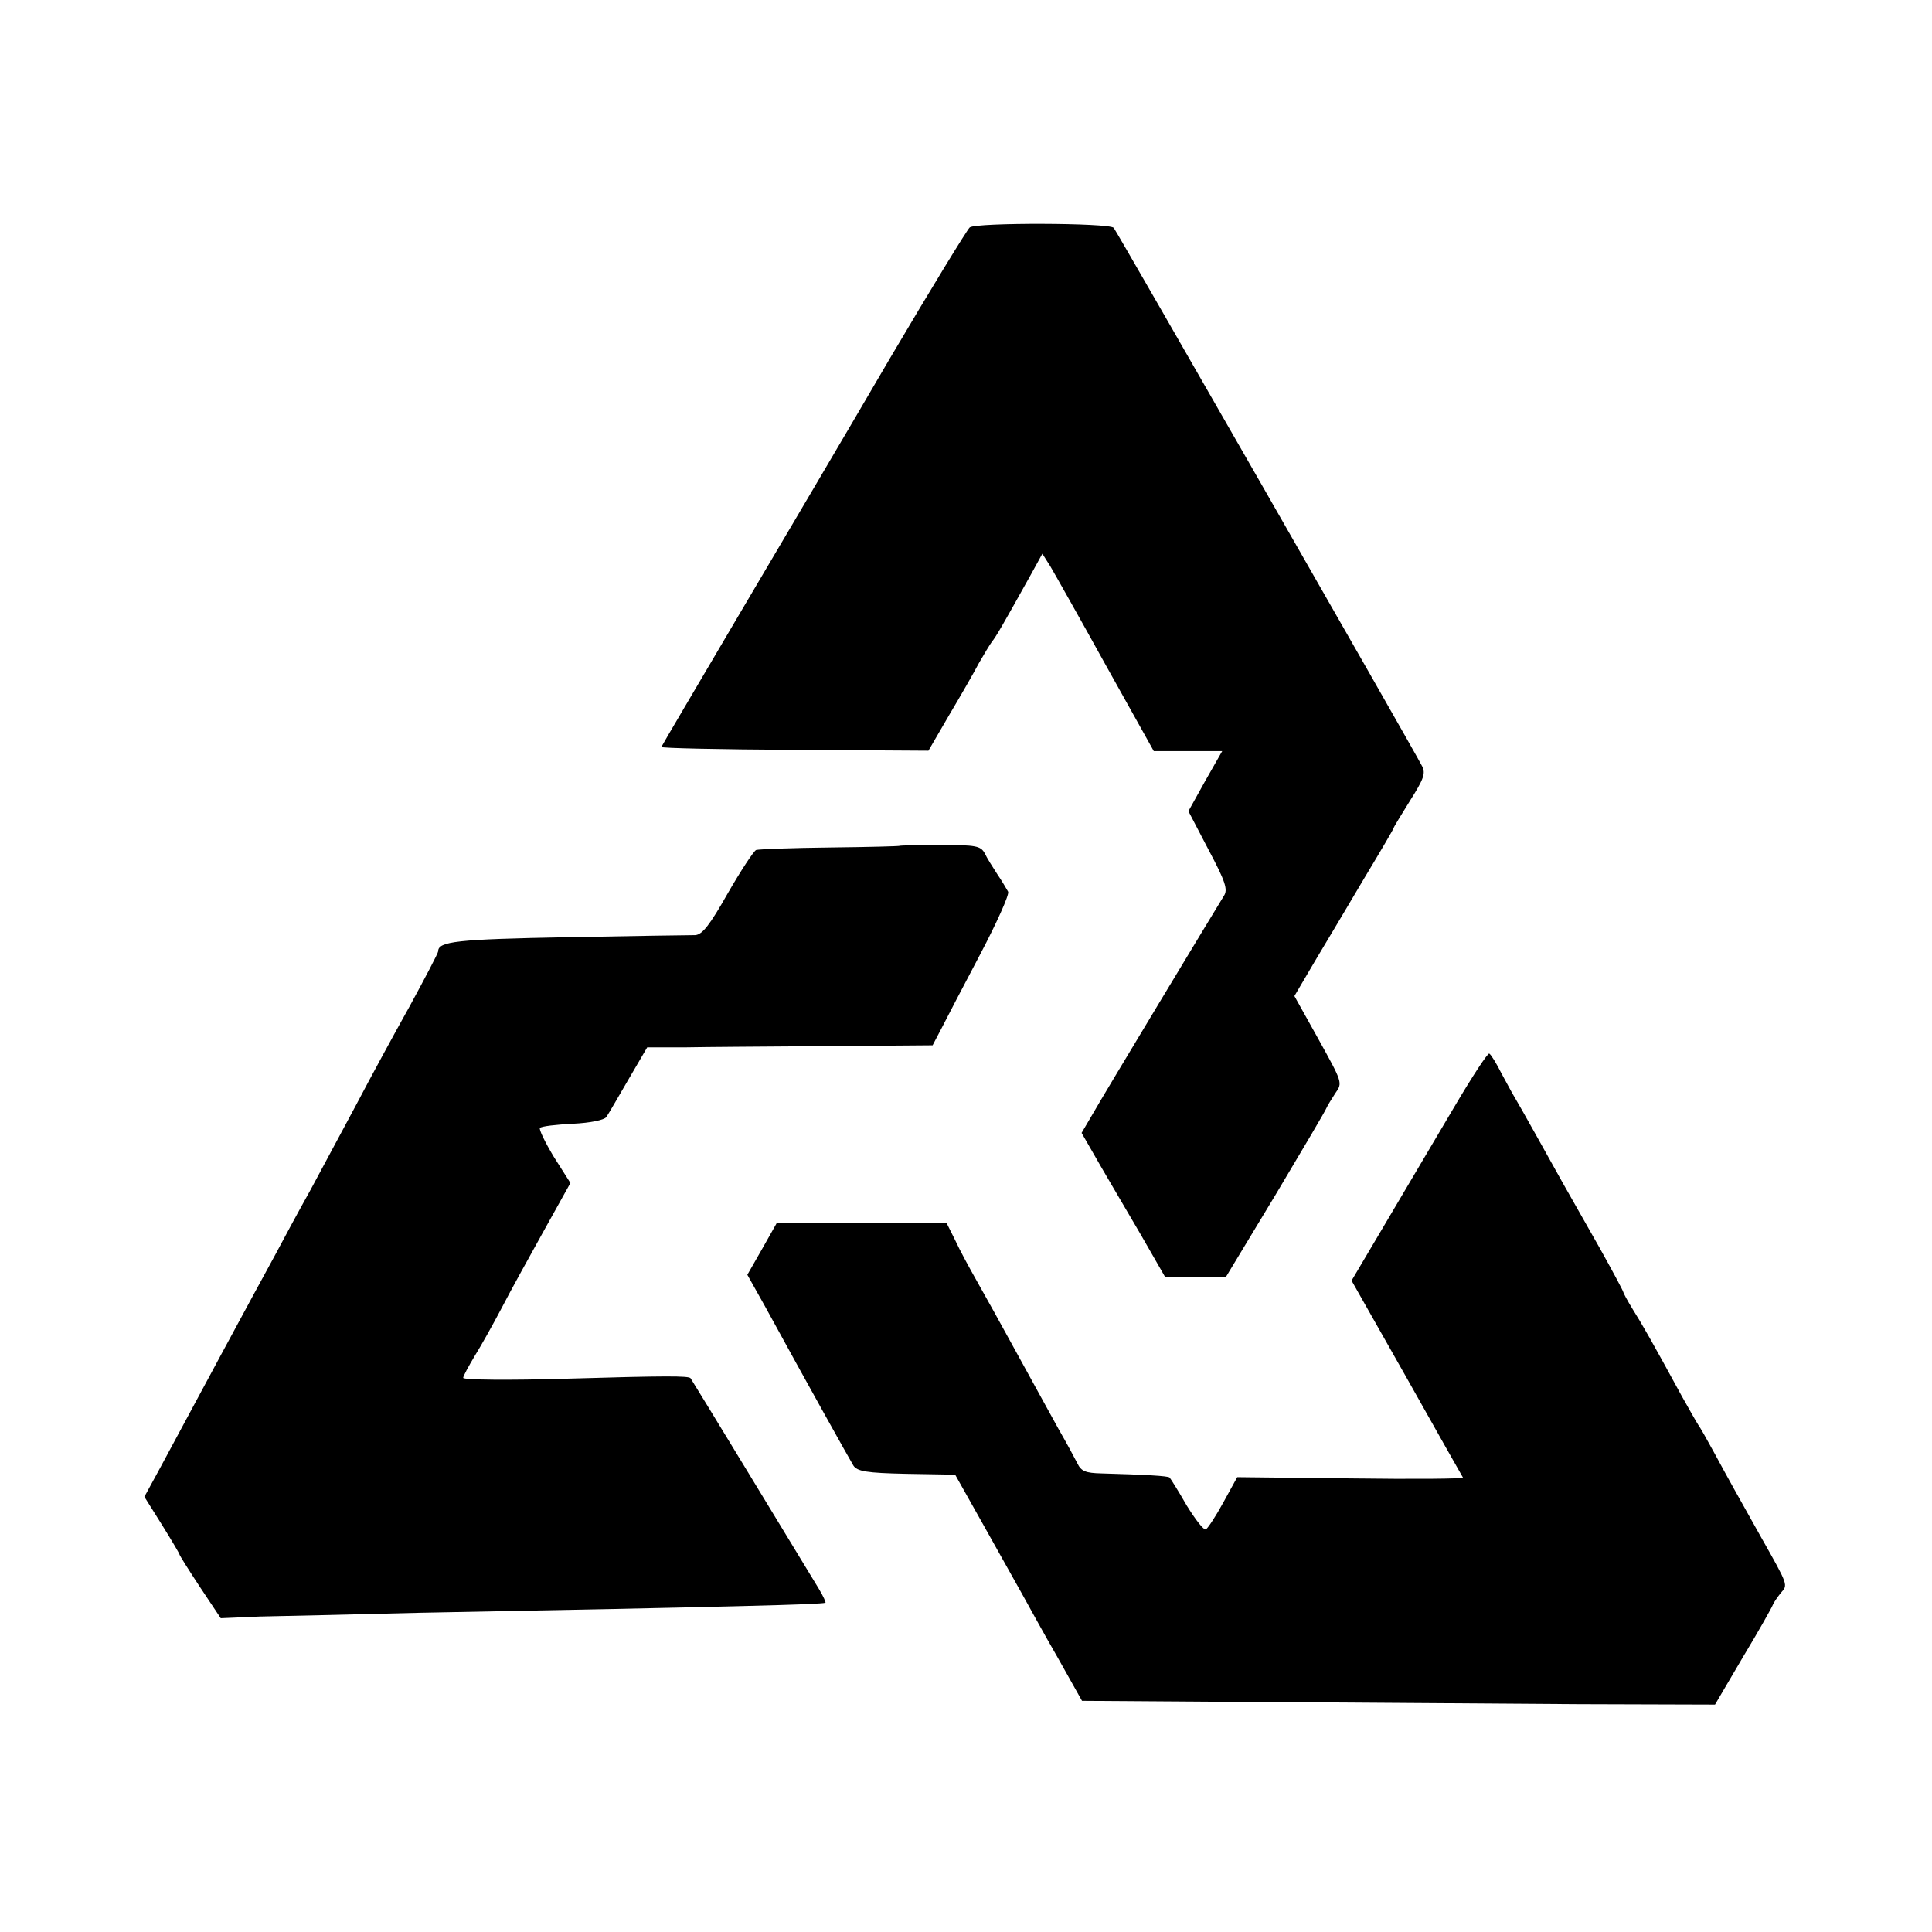
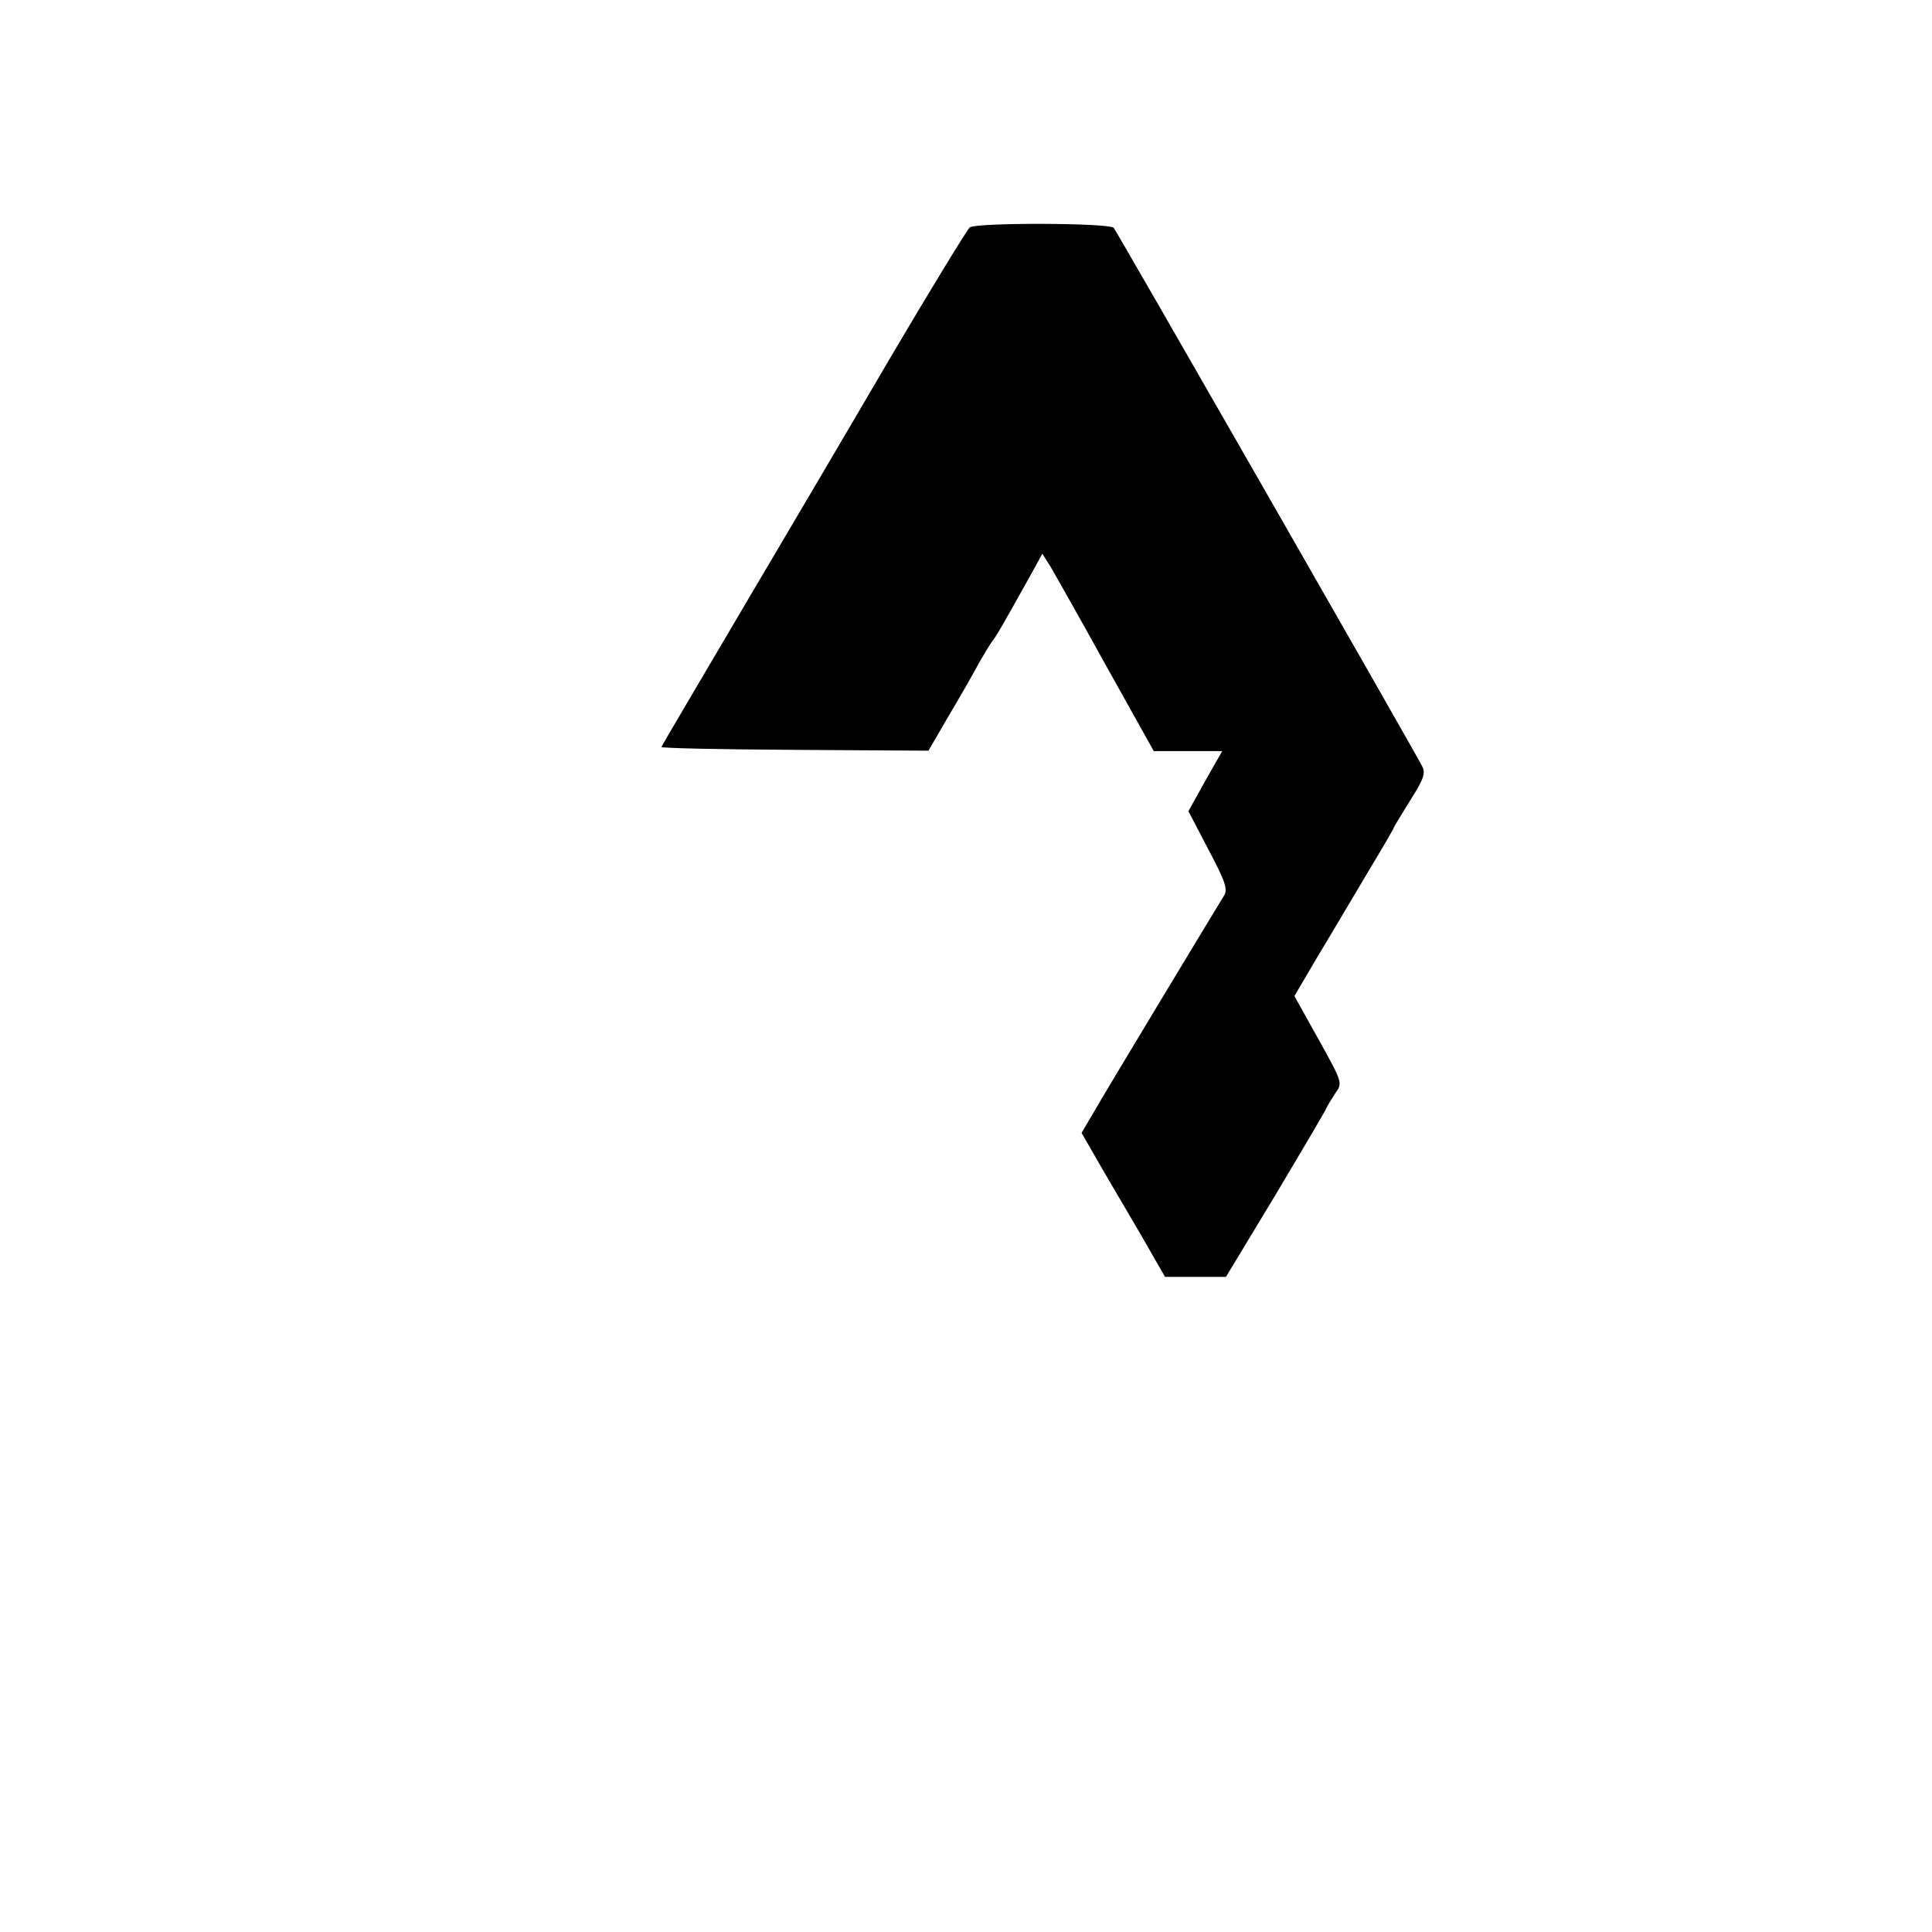
<svg xmlns="http://www.w3.org/2000/svg" version="1.0" width="463pt" height="463pt" viewBox="0 0 463 463" preserveAspectRatio="xMidYMid meet">
  <g transform="translate(0,463) scale(0.1,-0.1)" fill="#000000" stroke="none">
    <path d="M2324 4085 c-6 -5 -93 -147 -192 -315 -98 -168 -261 -444 -362 -615 -100 -170 -184 -312 -185 -315 -2 -3 142 -6 318 -7 l322 -2 50 86 c28 47 60 103 71 124 12 21 26 44 31 51 10 12 26 40 94 162 l27 49 19 -30 c10 -17 70 -123 133 -237 l115 -206 82 0 82 0 -41 -72 -40 -72 48 -92 c41 -77 47 -96 37 -111 -21 -34 -288 -476 -314 -522 l-27 -46 23 -40 c33 -58 53 -91 119 -204 l58 -101 73 0 73 0 119 197 c65 109 120 202 122 208 2 5 12 21 21 35 18 25 17 26 -40 129 l-58 104 50 85 c28 47 82 137 119 200 38 63 69 116 69 118 0 2 18 31 39 65 33 52 38 66 29 83 -26 50 -732 1282 -739 1290 -11 12 -329 13 -345 1z" />
-     <path d="M2156 2603 c-1 -1 -76 -3 -167 -4 -90 -1 -170 -4 -177 -6 -6 -3 -37 -50 -68 -104 -43 -76 -61 -99 -78 -100 -11 0 -149 -2 -306 -5 -266 -5 -310 -10 -310 -34 0 -4 -31 -63 -68 -131 -38 -68 -95 -173 -127 -234 -32 -60 -82 -153 -110 -205 -29 -52 -68 -124 -87 -160 -38 -69 -216 -399 -276 -511 l-36 -66 42 -67 c23 -37 42 -69 42 -71 0 -2 22 -37 49 -78 l50 -75 93 4 c51 1 224 5 383 9 743 14 962 20 973 24 2 0 -5 16 -16 34 -54 89 -305 502 -307 504 -4 6 -60 6 -297 -1 -137 -4 -248 -3 -248 2 0 4 13 28 28 53 15 24 44 76 64 114 20 39 66 122 101 185 l64 115 -40 63 c-21 35 -36 66 -33 69 4 4 39 8 79 10 42 2 75 9 80 16 5 7 28 47 53 90 l45 77 87 0 c48 1 202 2 342 3 l255 2 21 40 c11 22 53 102 93 178 40 76 70 143 67 150 -4 7 -15 26 -26 42 -11 17 -25 39 -30 50 -10 18 -21 20 -106 20 -53 0 -97 -1 -98 -2z" />
-     <path d="M3485 1977 c-43 -73 -116 -196 -162 -274 l-84 -142 132 -233 c72 -128 133 -236 135 -239 2 -3 -119 -4 -269 -2 l-272 3 -33 -60 c-18 -33 -37 -62 -42 -65 -5 -3 -25 23 -46 57 -20 35 -39 65 -41 67 -3 4 -58 7 -164 10 -37 1 -48 5 -57 24 -6 12 -26 49 -45 82 -18 33 -63 114 -99 180 -36 66 -80 145 -97 175 -17 30 -41 74 -52 98 l-21 42 -203 0 -203 0 -35 -62 -36 -63 42 -75 c105 -192 199 -360 212 -382 9 -14 31 -18 127 -20 l117 -2 68 -121 c37 -66 79 -141 93 -166 14 -25 51 -93 84 -150 l59 -105 431 -3 c237 -1 578 -4 758 -5 l328 -1 67 114 c38 63 70 120 72 126 2 5 11 18 19 28 17 19 18 17 -47 132 -60 107 -78 139 -111 200 -18 33 -36 65 -40 70 -4 6 -21 36 -39 68 -73 134 -96 174 -118 209 -13 21 -23 40 -23 42 0 2 -26 51 -58 108 -77 135 -101 178 -151 268 -23 41 -46 82 -51 90 -5 8 -19 34 -32 58 -12 24 -25 45 -29 47 -3 3 -41 -55 -84 -128z" />
  </g>
</svg>